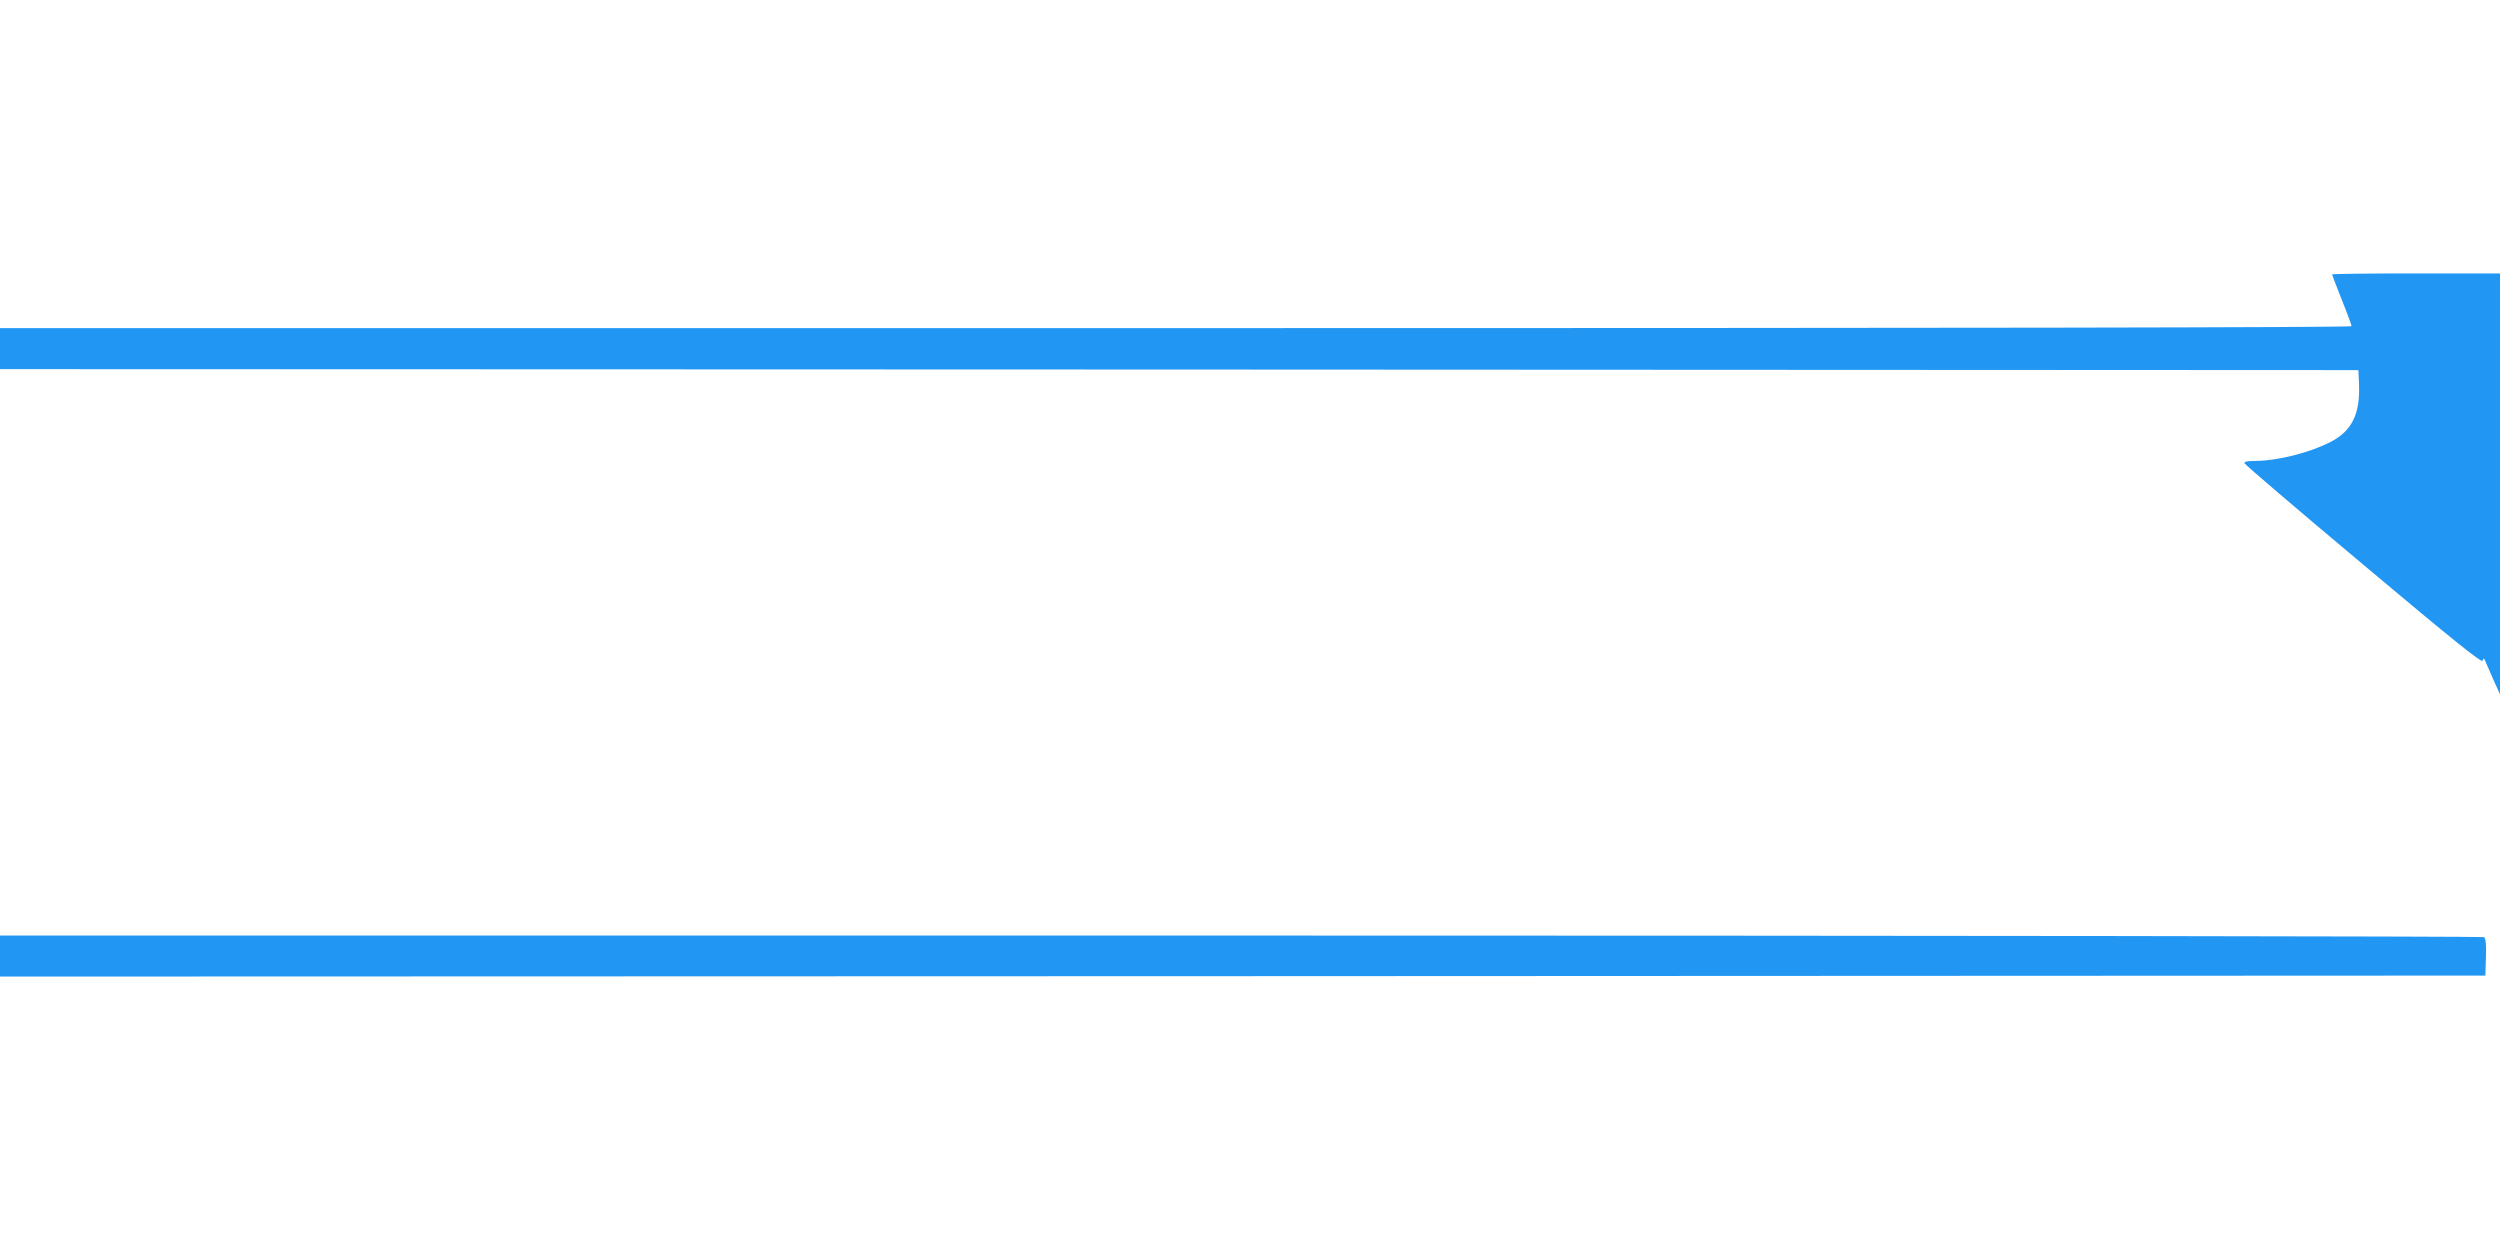
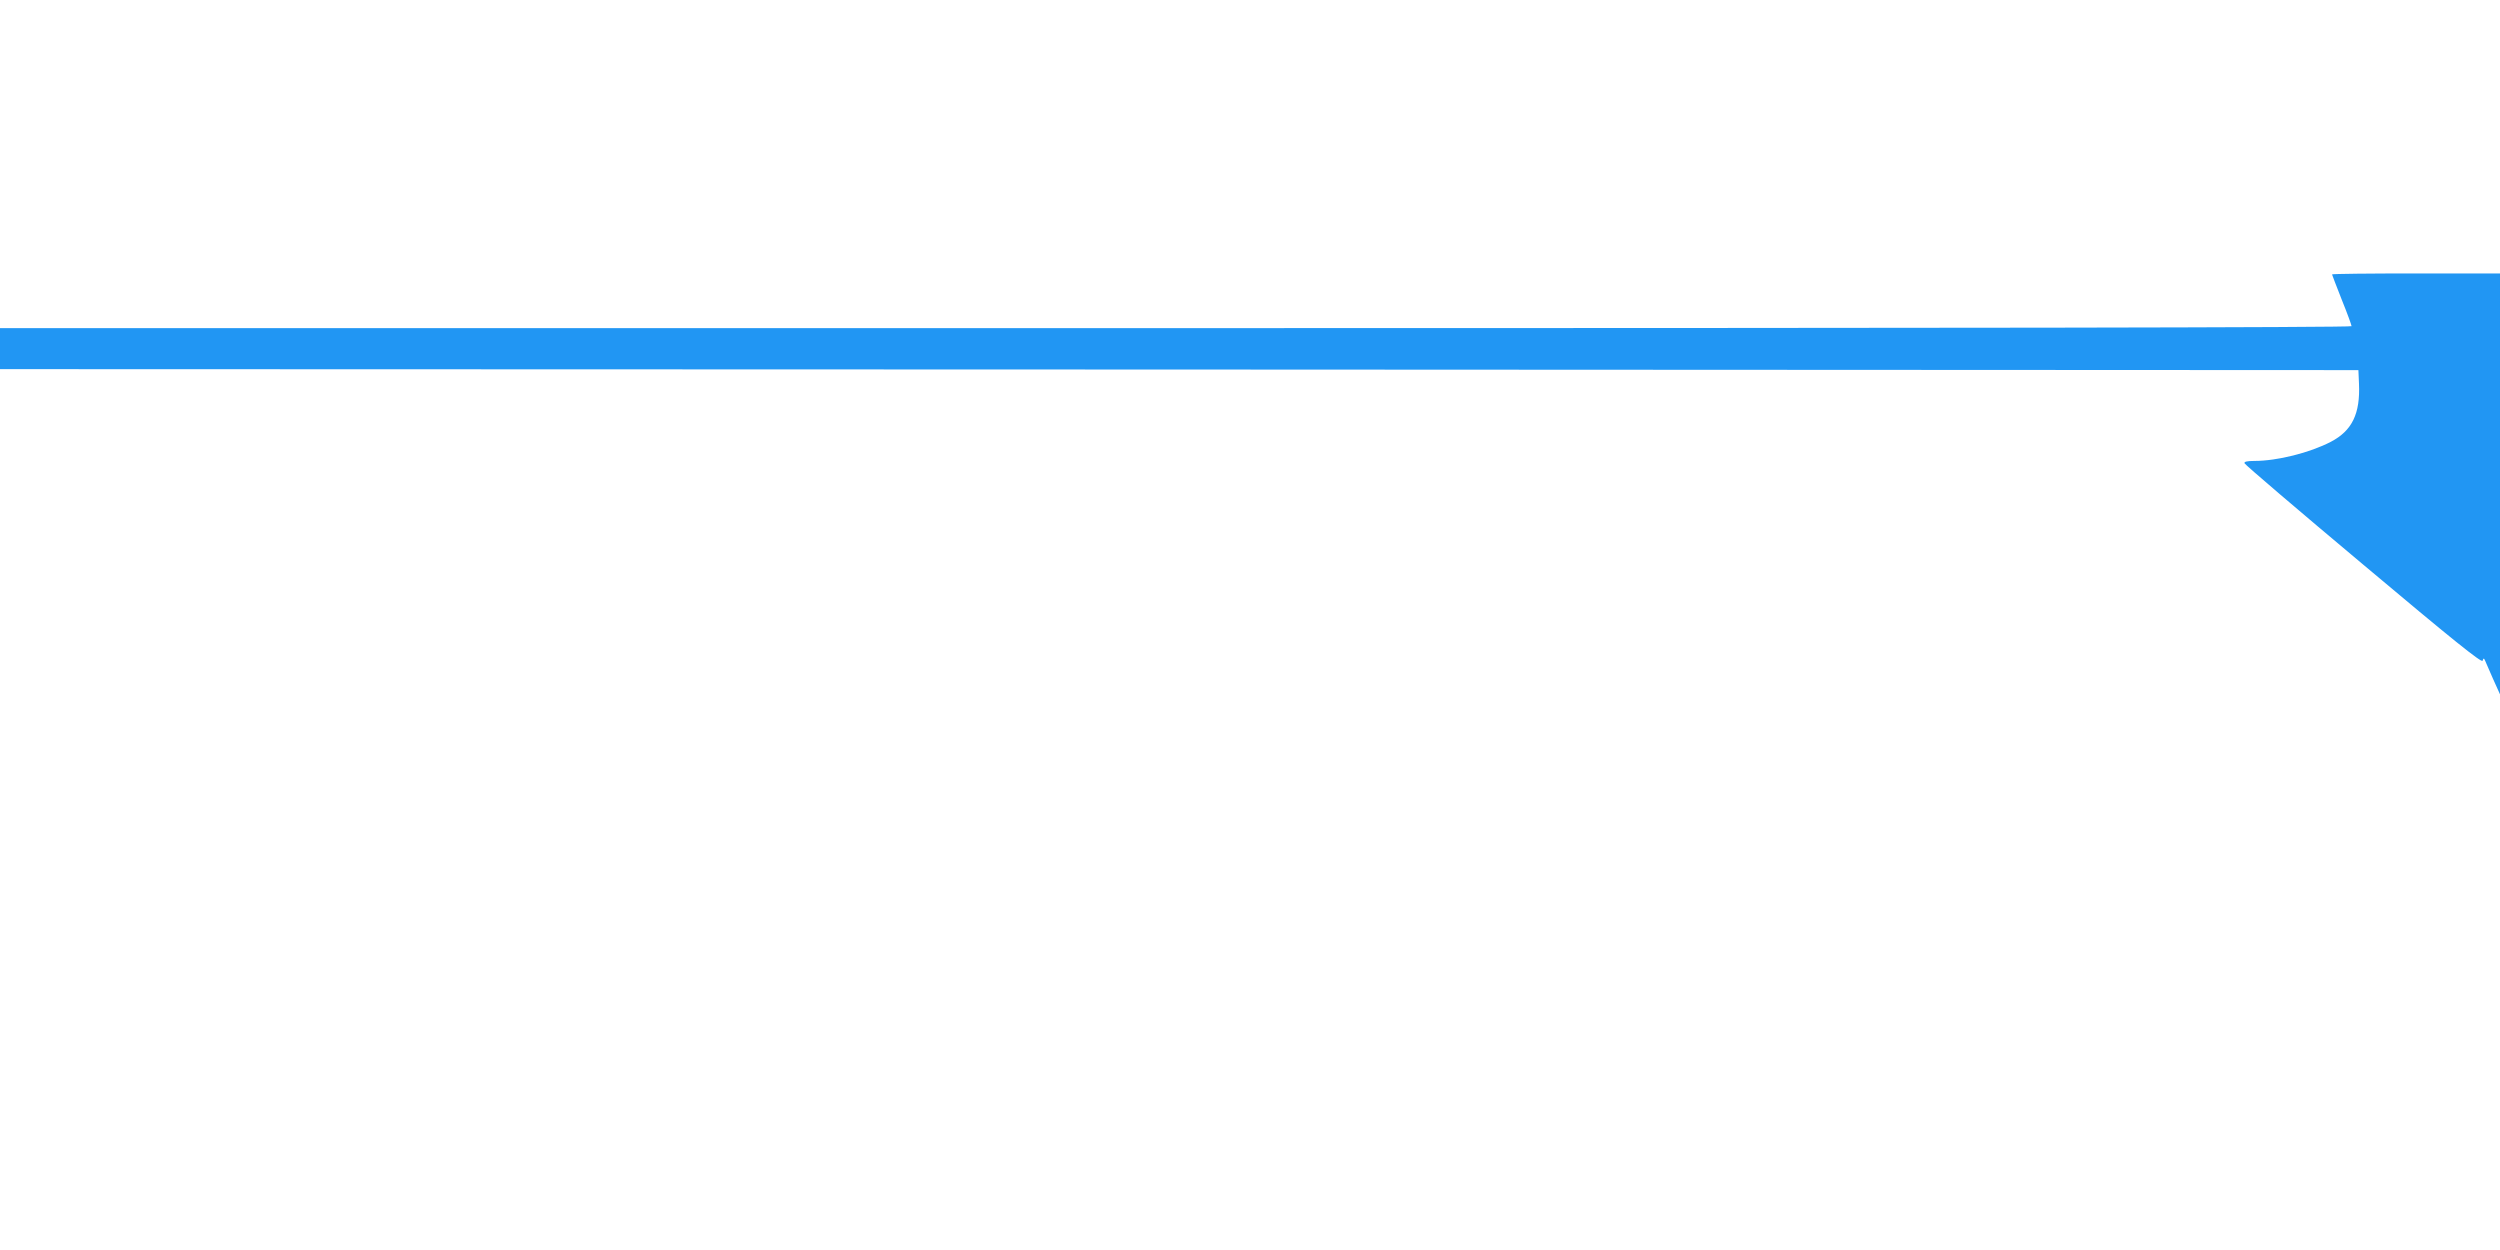
<svg xmlns="http://www.w3.org/2000/svg" version="1.0" width="1280pt" height="640pt" viewBox="0 0 1280 640" preserveAspectRatio="xMidYMid meet">
  <g transform="translate(0,640) scale(0.1,-0.1)" fill="#2196f3" stroke="none">
    <path d="M11940 4995 c0 -2 23 -61 50 -130 28 -69 50 -130 50 -135 0 -7 -2080 -10 -6020 -10 l-6020 0 0 -105 0 -105 6038 -2 6037 -3 3 -69 c7 -154 -35 -241 -144 -298 -108 -56 -274 -98 -392 -98 -38 0 -53 -4 -50 -12 2 -7 276 -241 609 -520 458 -385 605 -503 610 -491 4 14 7 14 12 2 3 -8 22 -50 41 -94 l36 -80 0 1078 0 1077 -430 0 c-236 0 -430 -2 -430 -5z" />
-     <path d="M0 1505 l0 -105 6363 2 6362 3 3 94 c2 69 -1 97 -10 103 -7 4 -2872 8 -6365 8 l-6353 0 0 -105z" />
  </g>
</svg>